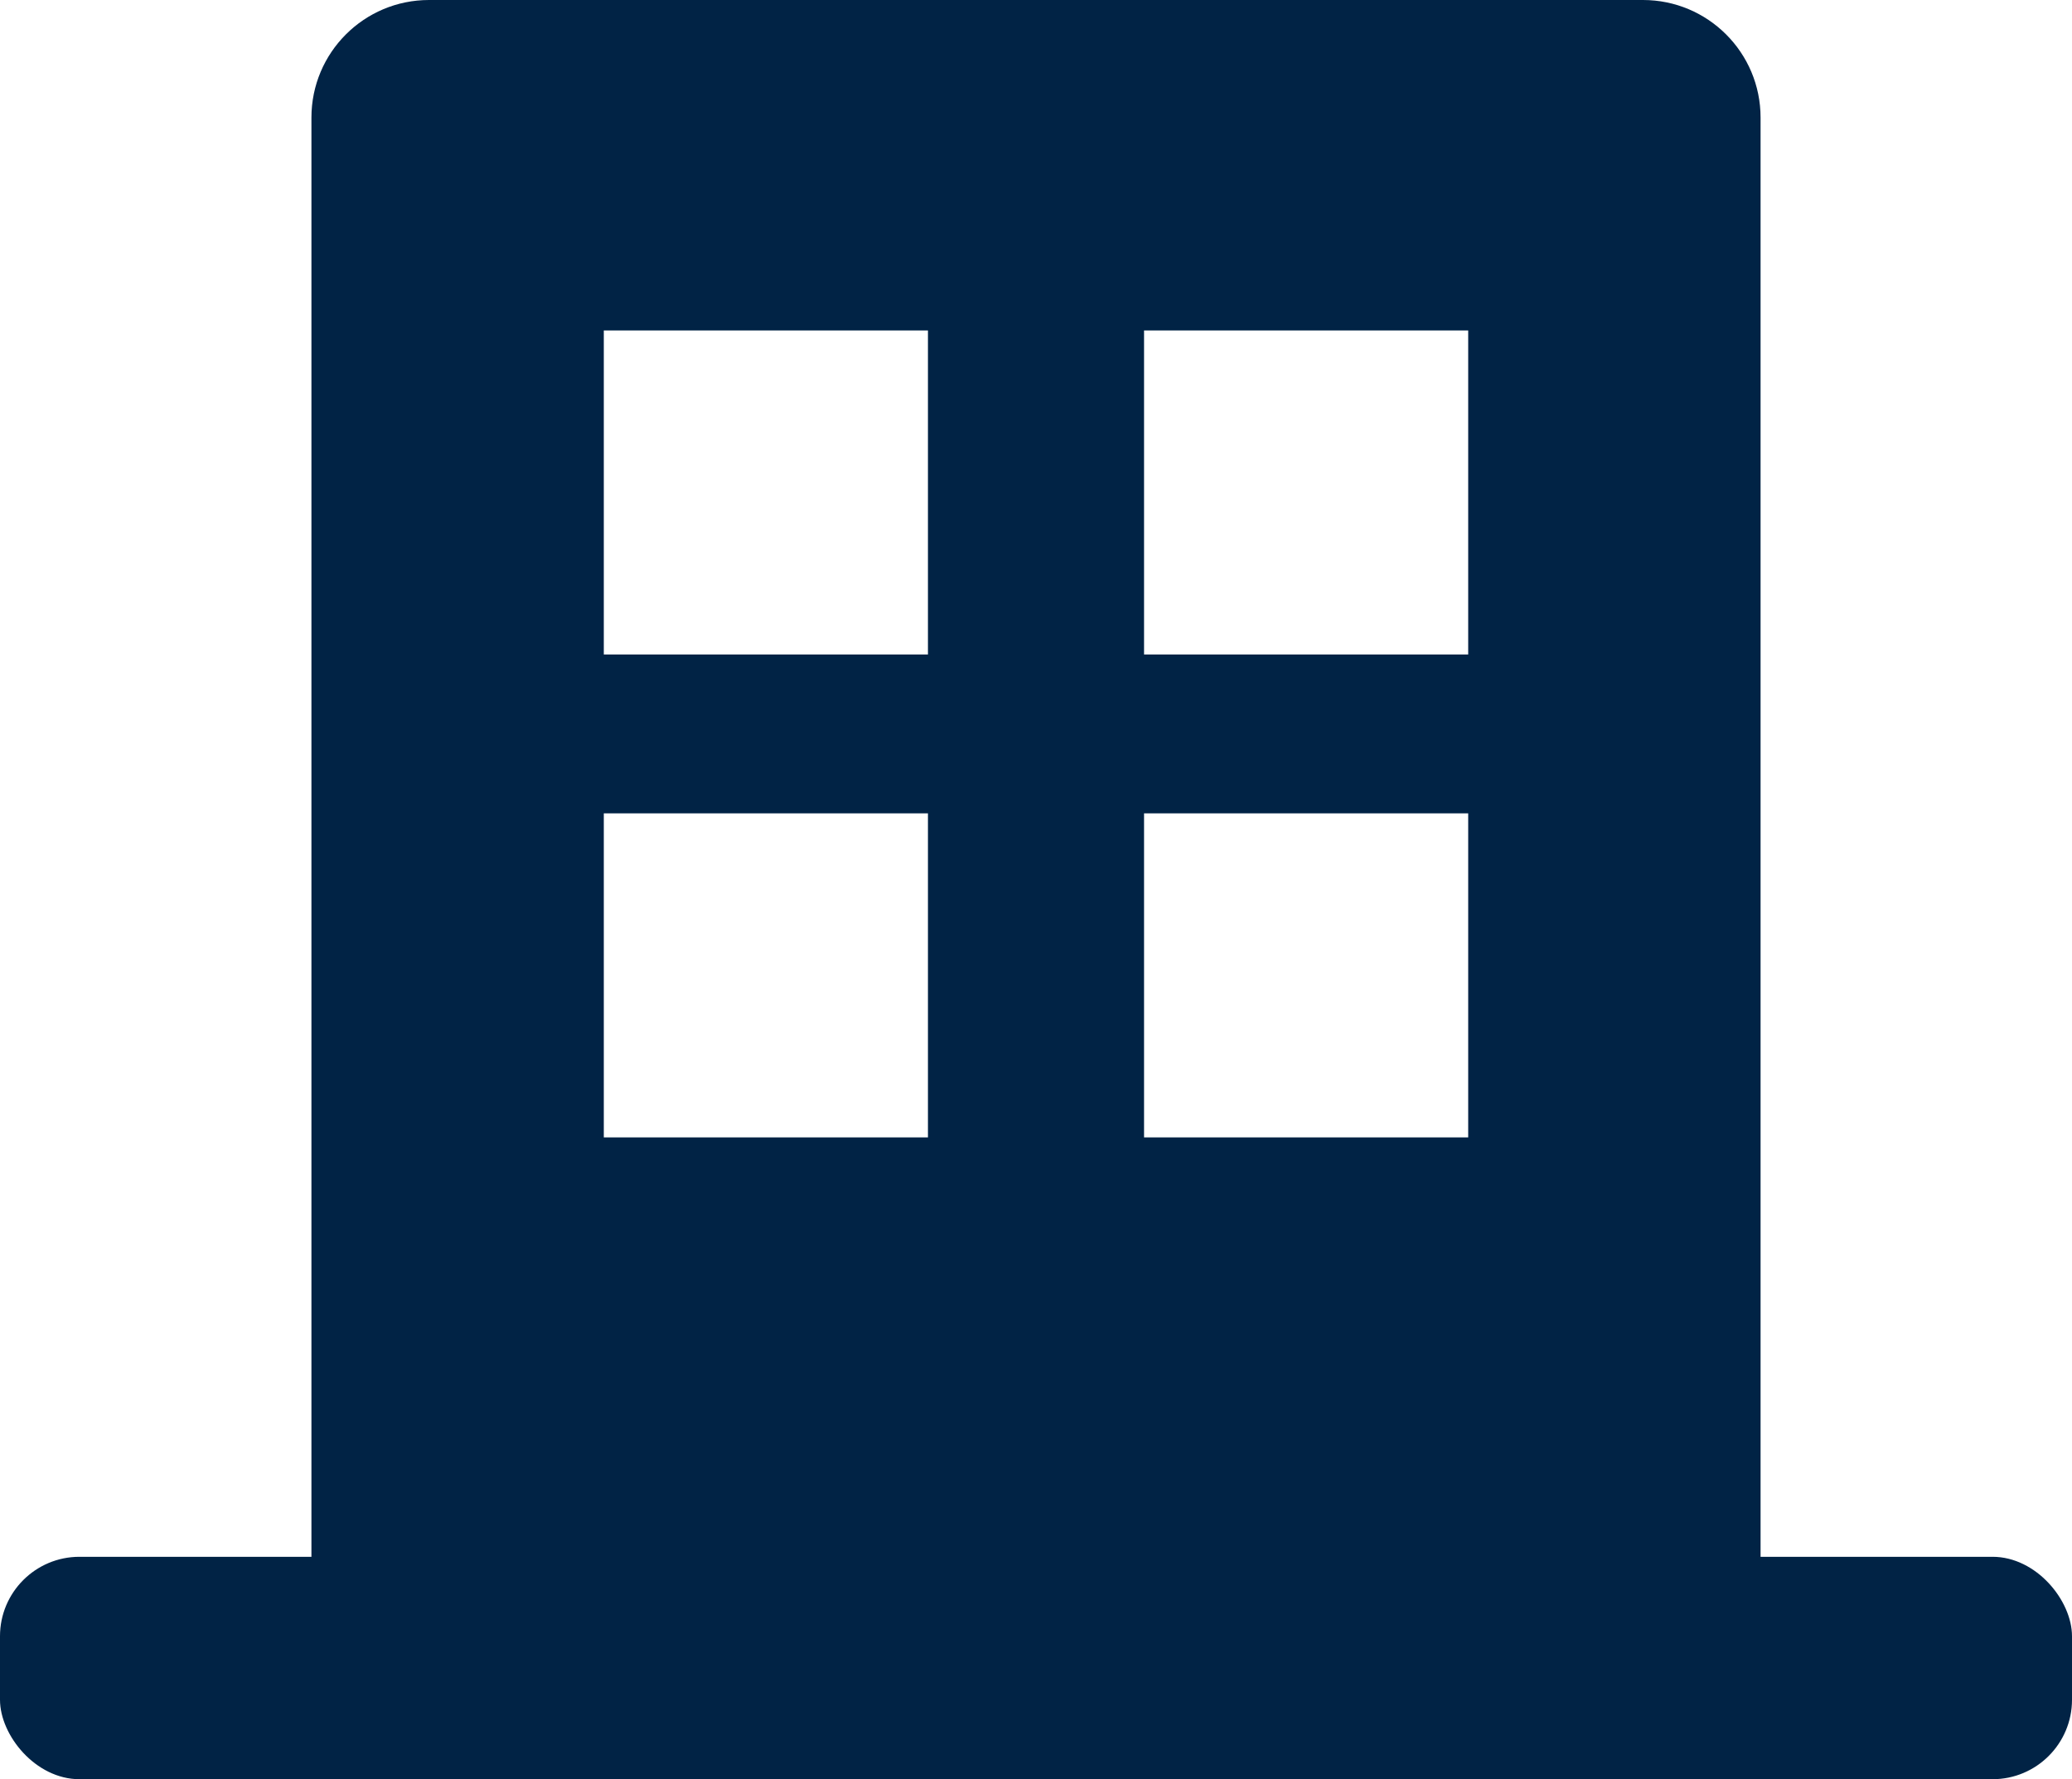
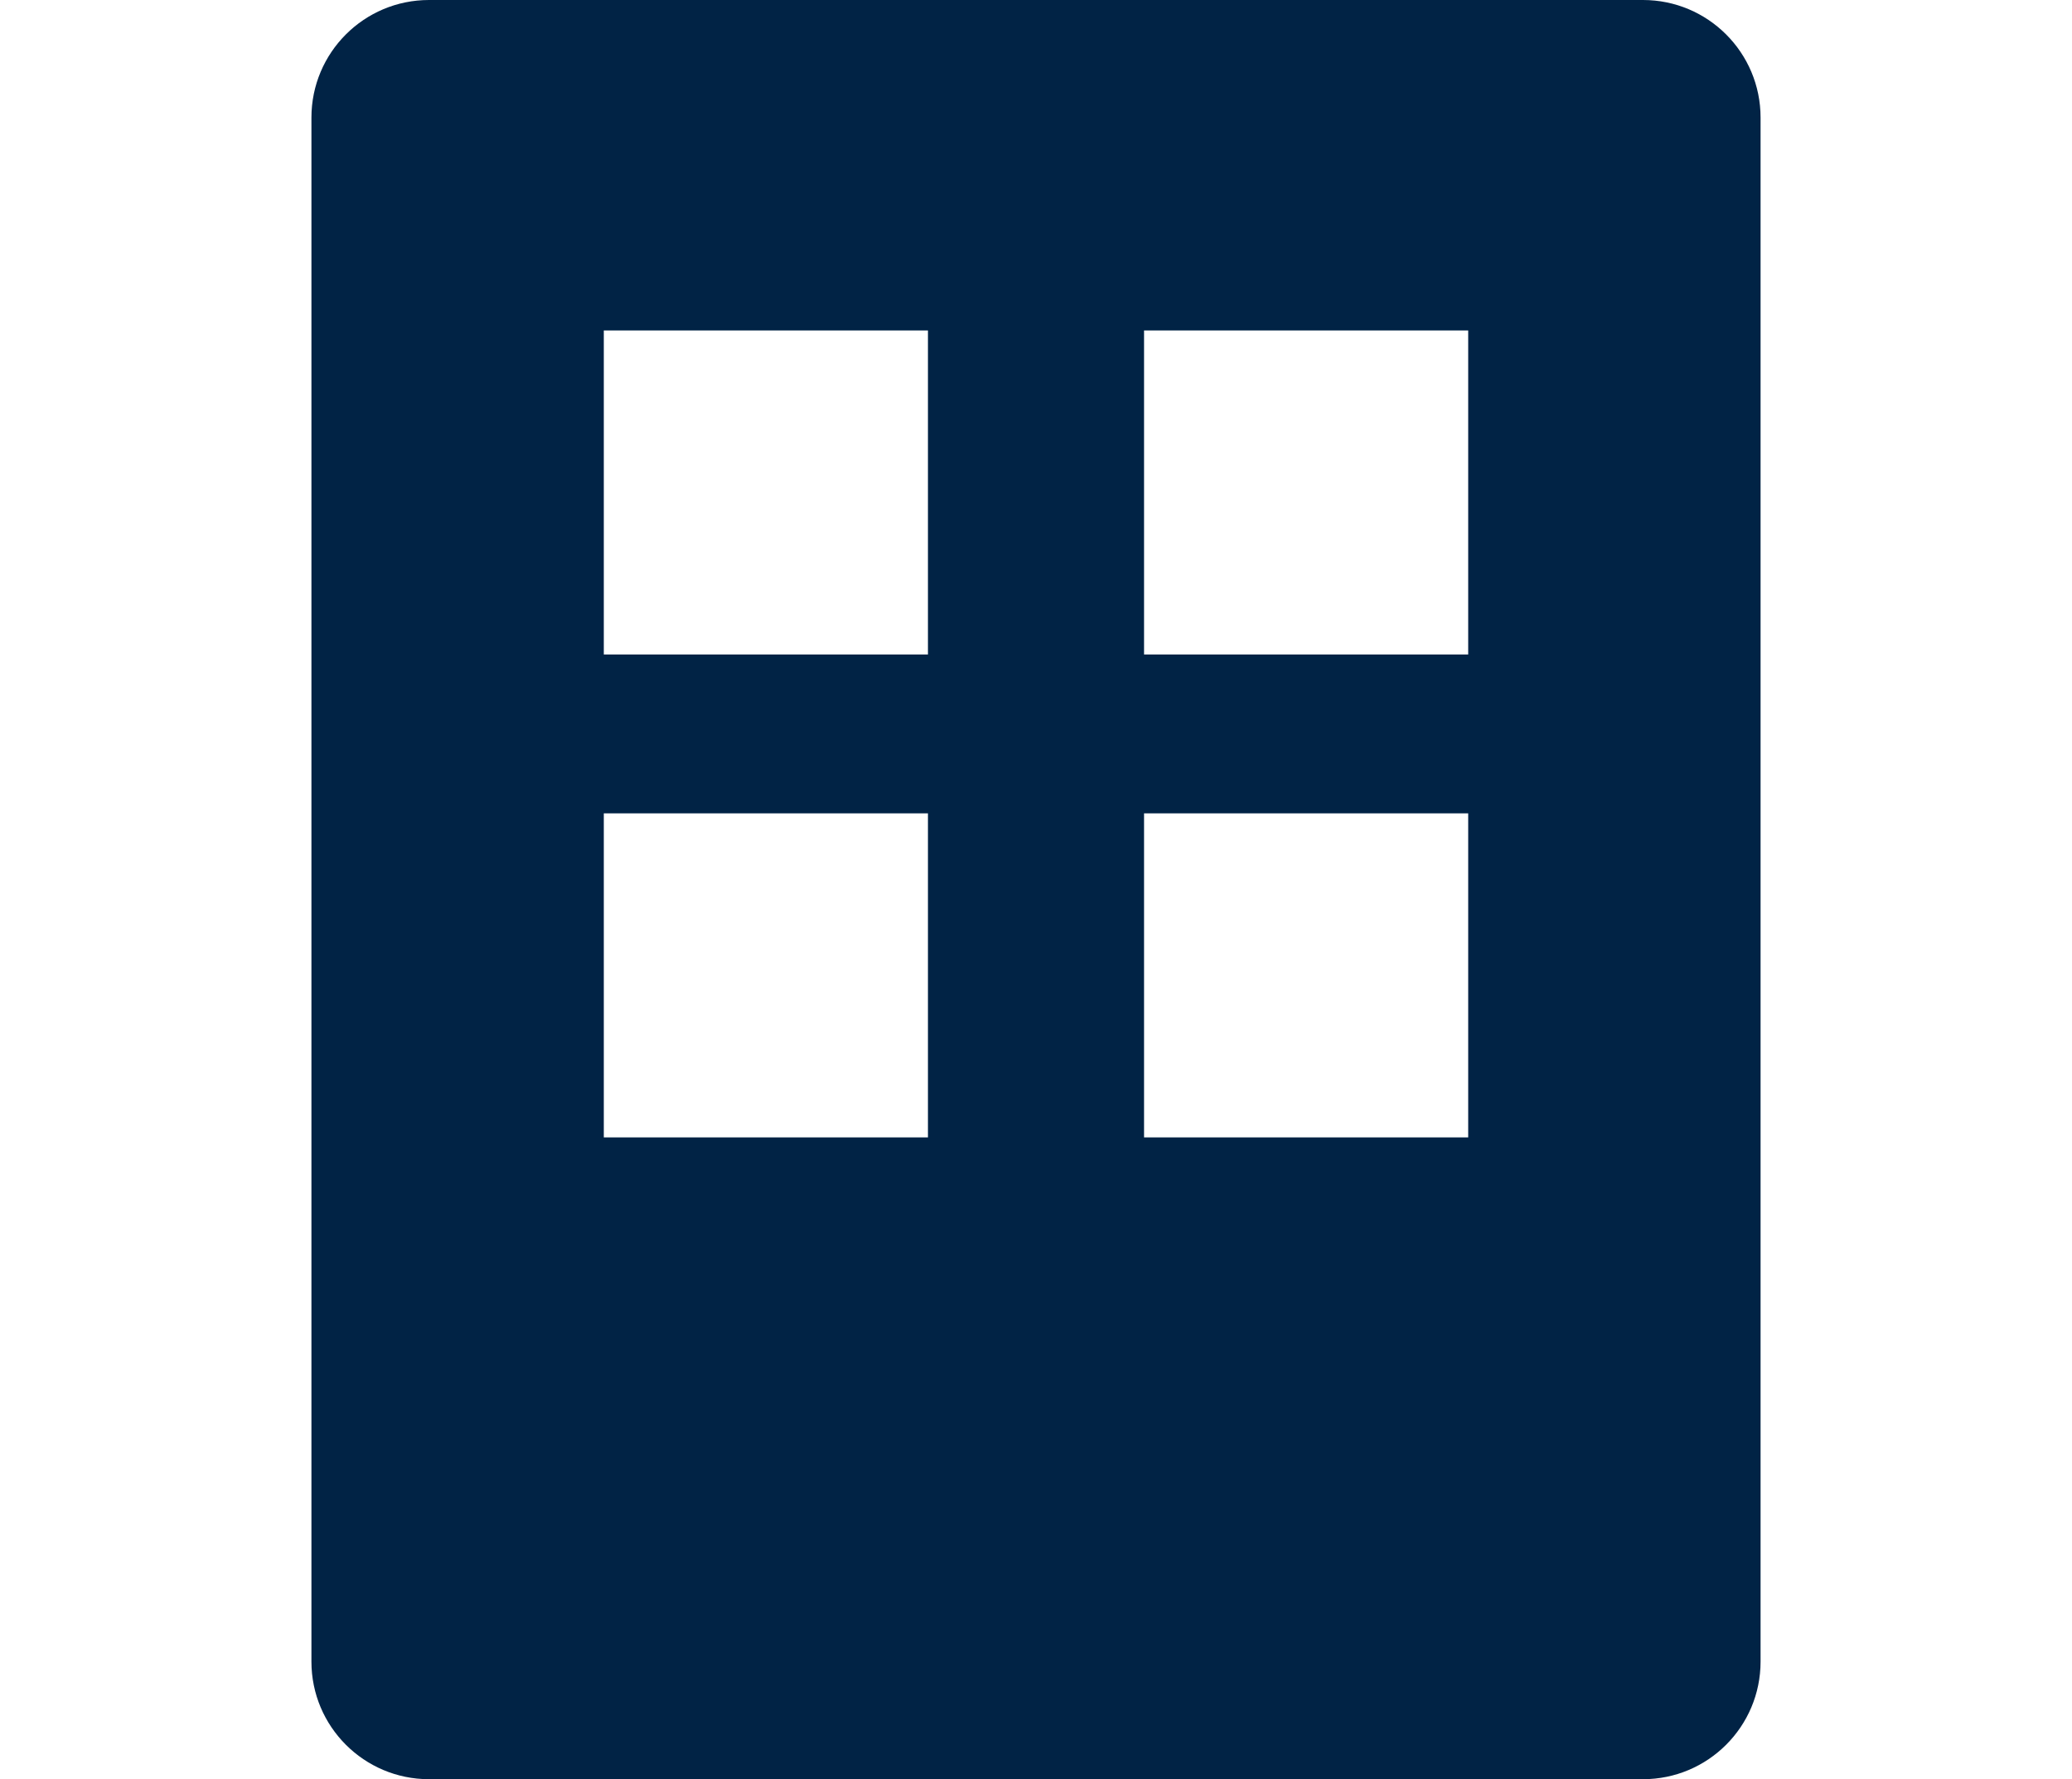
<svg xmlns="http://www.w3.org/2000/svg" width="652" height="560" viewBox="0 0 652 560" fill="none">
-   <rect y="490" width="652" height="70" rx="25" fill="#012345" />
  <path fill-rule="evenodd" clip-rule="evenodd" d="M98 37C98 16.565 114.565 0 135 0H517C537.435 0 554 16.565 554 37V523C554 543.435 537.435 560 517 560H135C114.565 560 98 543.435 98 523V37ZM190 104H292V206H190V104ZM462 104H360V206H462V104ZM360 256H462V358H360V256ZM292 256H190V358H292V256Z" fill="#012345" />
</svg>